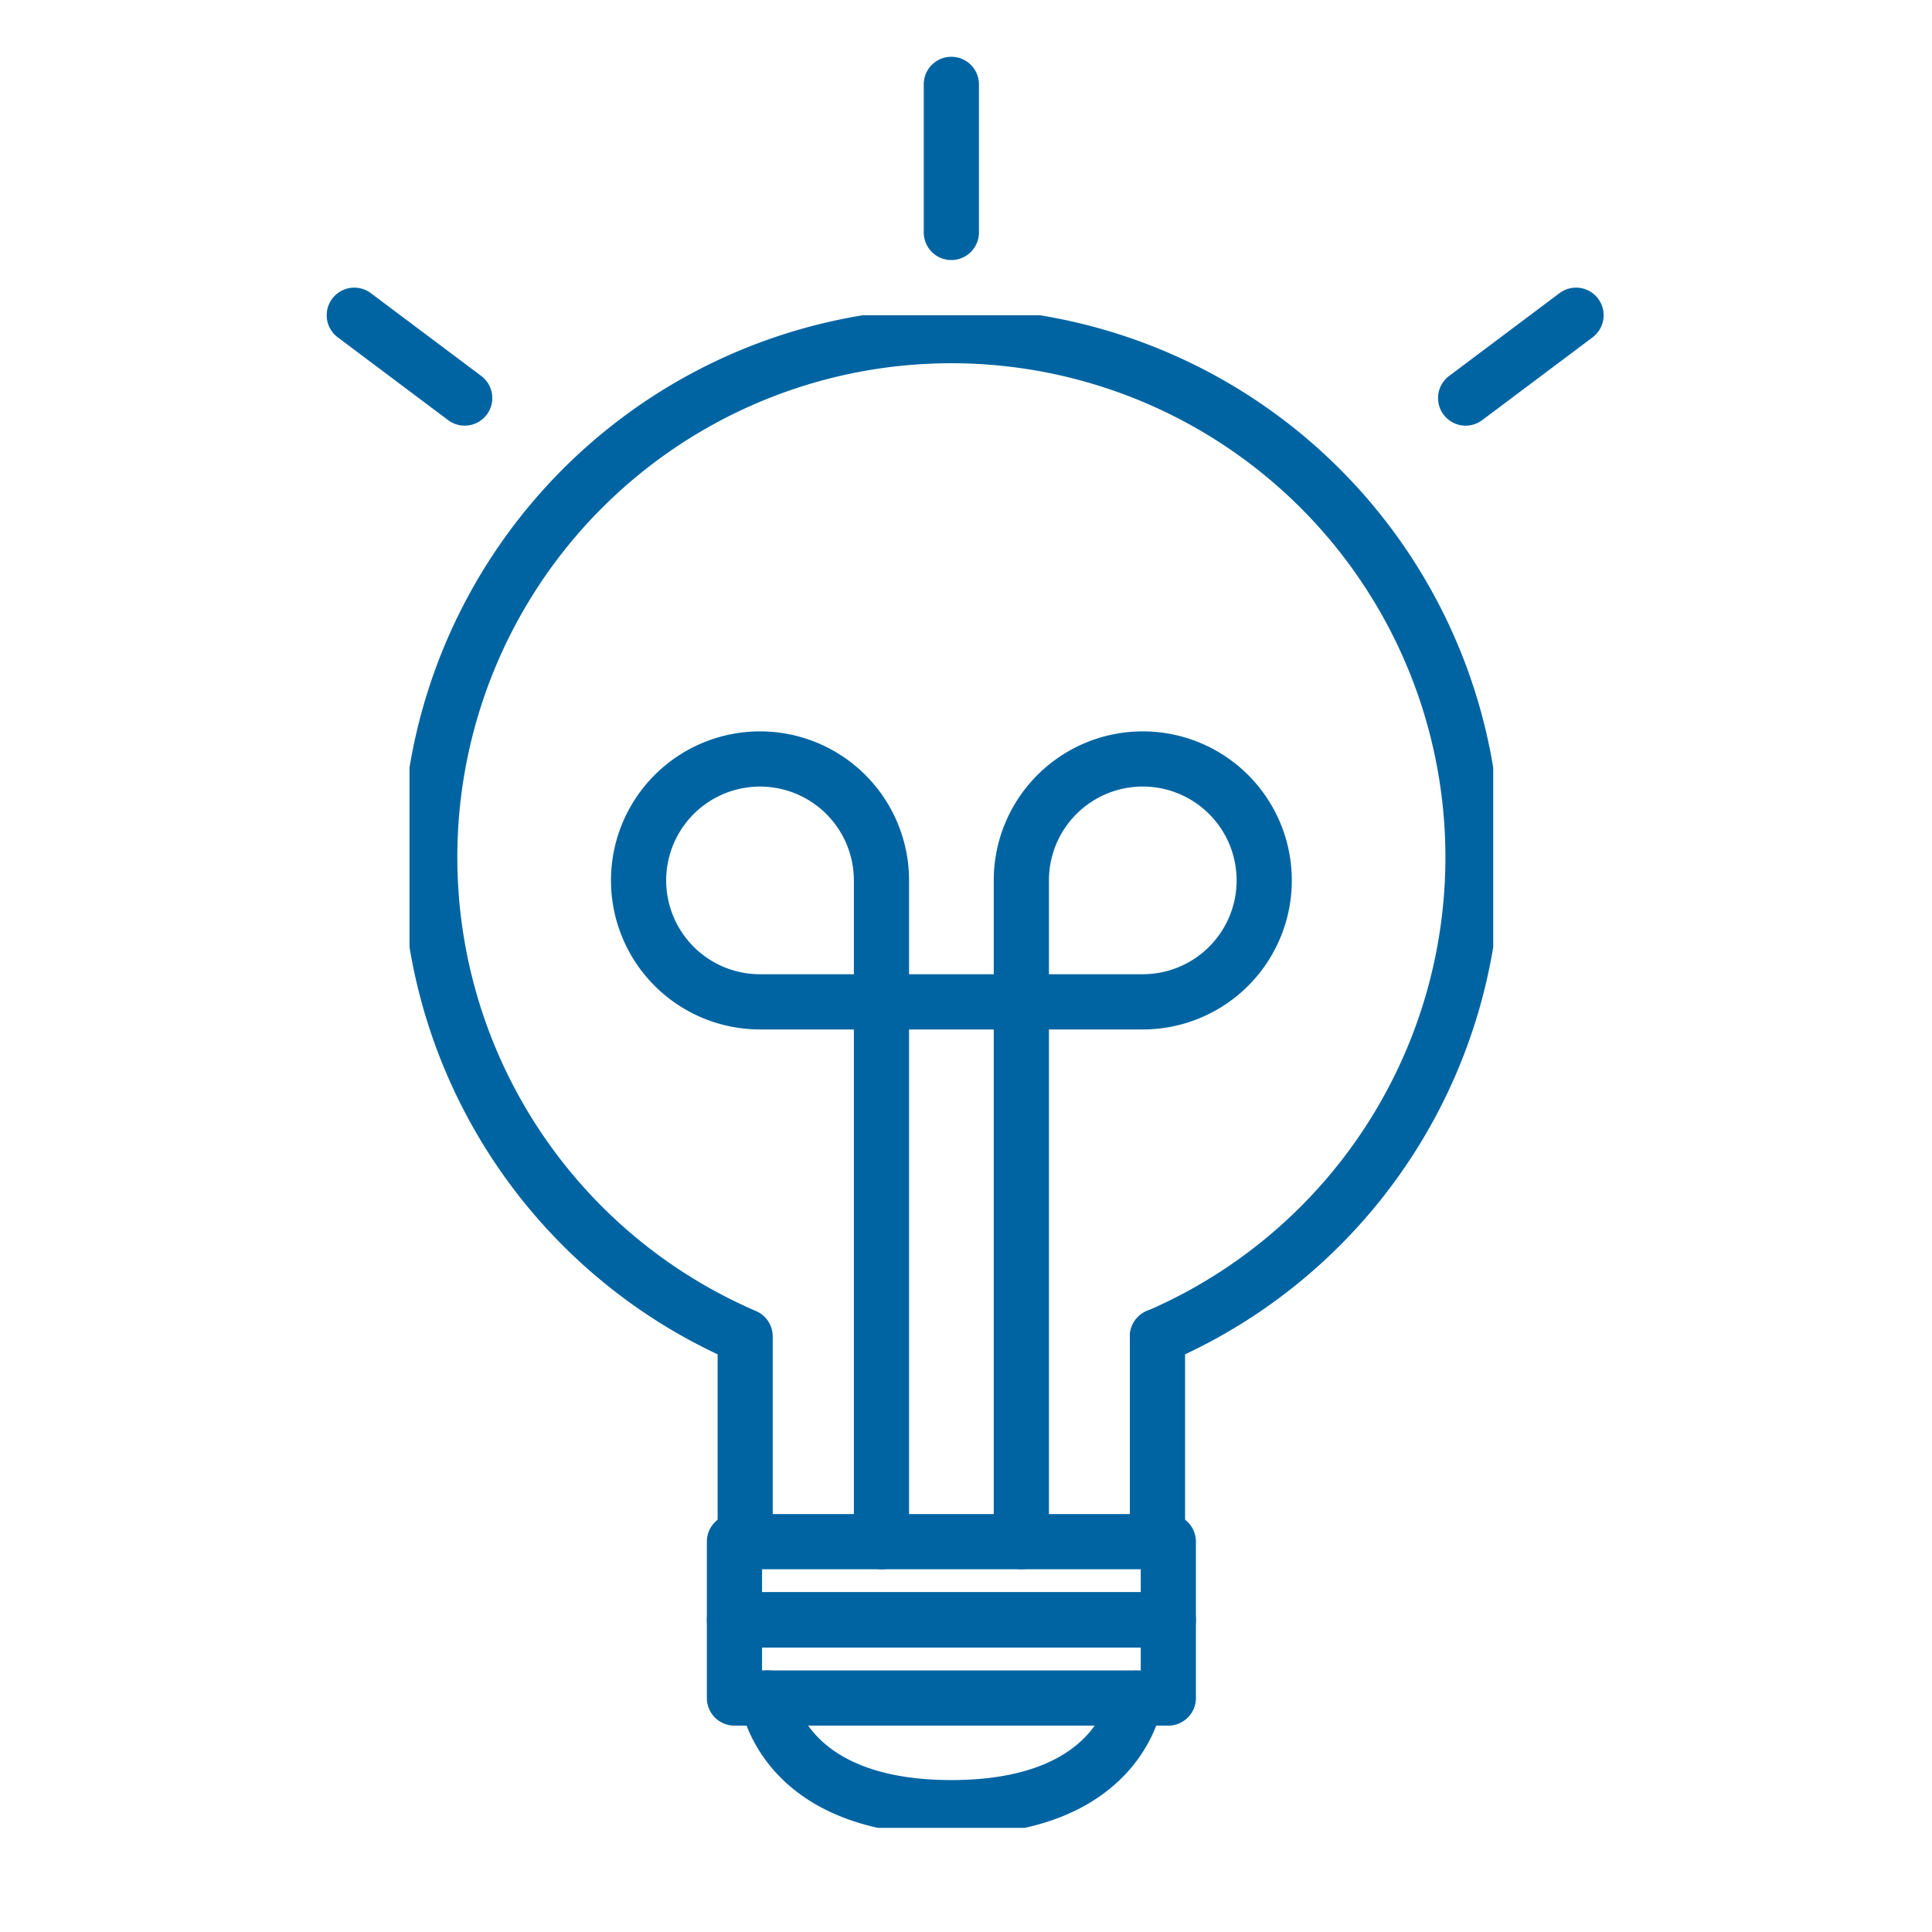
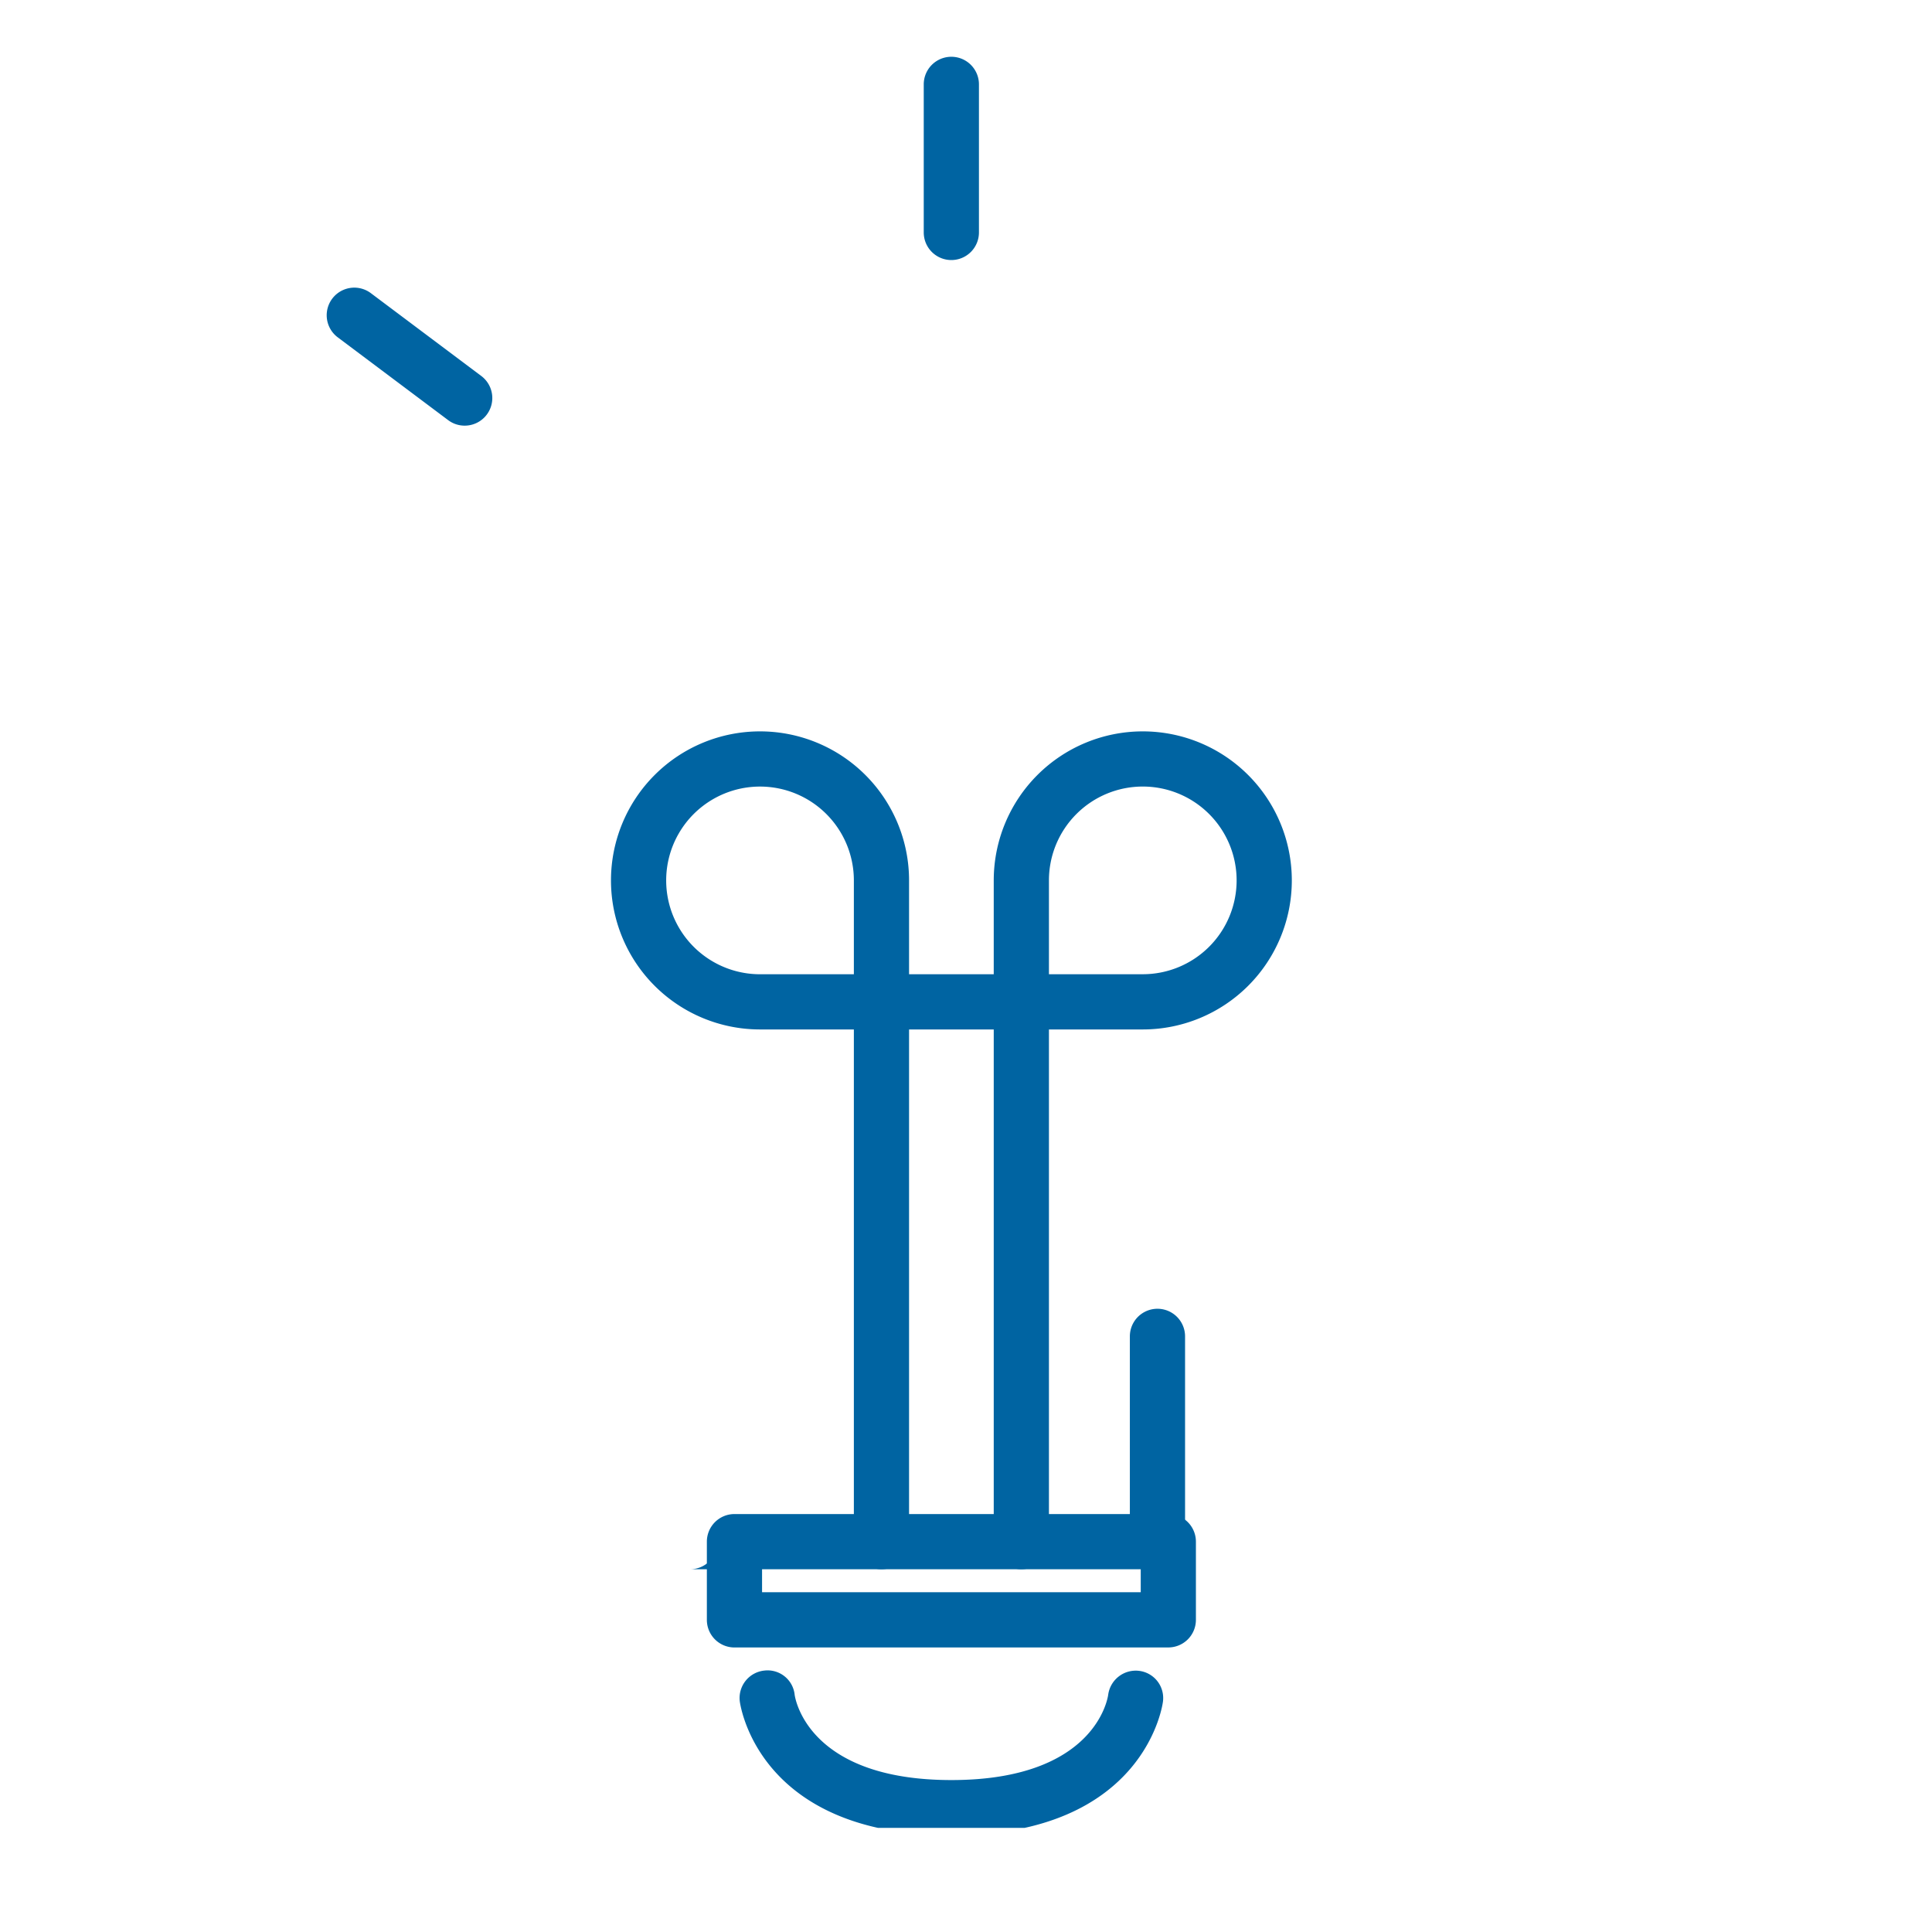
<svg xmlns="http://www.w3.org/2000/svg" width="70" height="70" viewBox="0 0 70 70">
  <defs>
    <clipPath id="a">
      <rect width="70" height="70" transform="translate(258 2118)" fill="#0064a2" opacity="0" />
    </clipPath>
    <clipPath id="b">
      <rect width="39.264" height="54.805" transform="translate(3.001 9.365)" fill="#0064a2" />
    </clipPath>
    <clipPath id="c">
      <rect width="46.265" height="64.439" transform="translate(0 0)" fill="#0064a2" />
    </clipPath>
  </defs>
  <g transform="translate(-258 -2118)" clip-path="url(#a)">
    <g transform="translate(269.837 2120.057)">
      <g clip-path="url(#b)">
        <path d="M25.168,54.8a1,1,0,0,1-1-1V35.242H21.1V53.8a1,1,0,0,1-2,0V35.242H15.7a5.4,5.4,0,1,1,5.4-5.4v3.4h3.068v-3.4a5.4,5.4,0,1,1,5.4,5.4h-3.4V53.8a1,1,0,0,1-1,1m1-21.559h3.4a3.4,3.4,0,1,0-3.4-3.4ZM15.7,26.442a3.4,3.4,0,1,0,0,6.8h3.4v-3.4a3.4,3.4,0,0,0-3.4-3.4" fill="#0064a2" />
-         <path d="M15.164,54.8a1,1,0,0,1-1-1V47.013a19.9,19.9,0,1,1,16.333.272,1,1,0,0,1-.791-1.838,17.9,17.9,0,1,0-14.146,0,1,1,0,0,1,.6.919V53.8a1,1,0,0,1-1,1" fill="#0064a2" />
+         <path d="M15.164,54.8a1,1,0,0,1-1-1V47.013V53.8a1,1,0,0,1-1,1" fill="#0064a2" />
        <path d="M30.1,54.8a1,1,0,0,1-1-1V46.362a1,1,0,0,1,2,0V53.8a1,1,0,0,1-1,1" fill="#0064a2" />
        <path d="M30.493,57.634H14.774a1,1,0,0,1-1-1V53.8a1,1,0,0,1,1-1H30.493a1,1,0,0,1,1,1v2.833a1,1,0,0,1-1,1m-14.719-2h13.72V54.8H15.774Z" fill="#0064a2" />
-         <path d="M30.493,60.466H14.774a1,1,0,0,1-1-1V56.633a1,1,0,0,1,1-1H30.493a1,1,0,0,1,1,1v2.833a1,1,0,0,1-1,1m-14.719-2h13.72v-.833H15.774Z" fill="#0064a2" />
        <path d="M22.632,64.439c-7.076,0-7.662-4.819-7.667-4.868a1,1,0,0,1,.89-1.1.986.986,0,0,1,1.1.878c.022.153.5,3.089,5.68,3.089,5.206,0,5.663-2.964,5.68-3.091a1.008,1.008,0,0,1,1.11-.867.992.992,0,0,1,.877,1.09c0,.049-.591,4.868-7.667,4.868" fill="#0064a2" />
      </g>
      <g clip-path="url(#c)">
        <path d="M5,13.365a.994.994,0,0,1-.6-.2l-4-3a1,1,0,0,1,1.2-1.6l4,3a1,1,0,0,1-.6,1.8" fill="#0064a2" />
-         <path d="M41.266,13.365a1,1,0,0,1-.6-1.8l4-3a1,1,0,0,1,1.2,1.6l-4,3a.994.994,0,0,1-.6.2" fill="#0064a2" />
        <path d="M22.632,7.365a1,1,0,0,1-1-1V1a1,1,0,0,1,2,0V6.365a1,1,0,0,1-1,1" fill="#0064a2" />
      </g>
    </g>
  </g>
</svg>